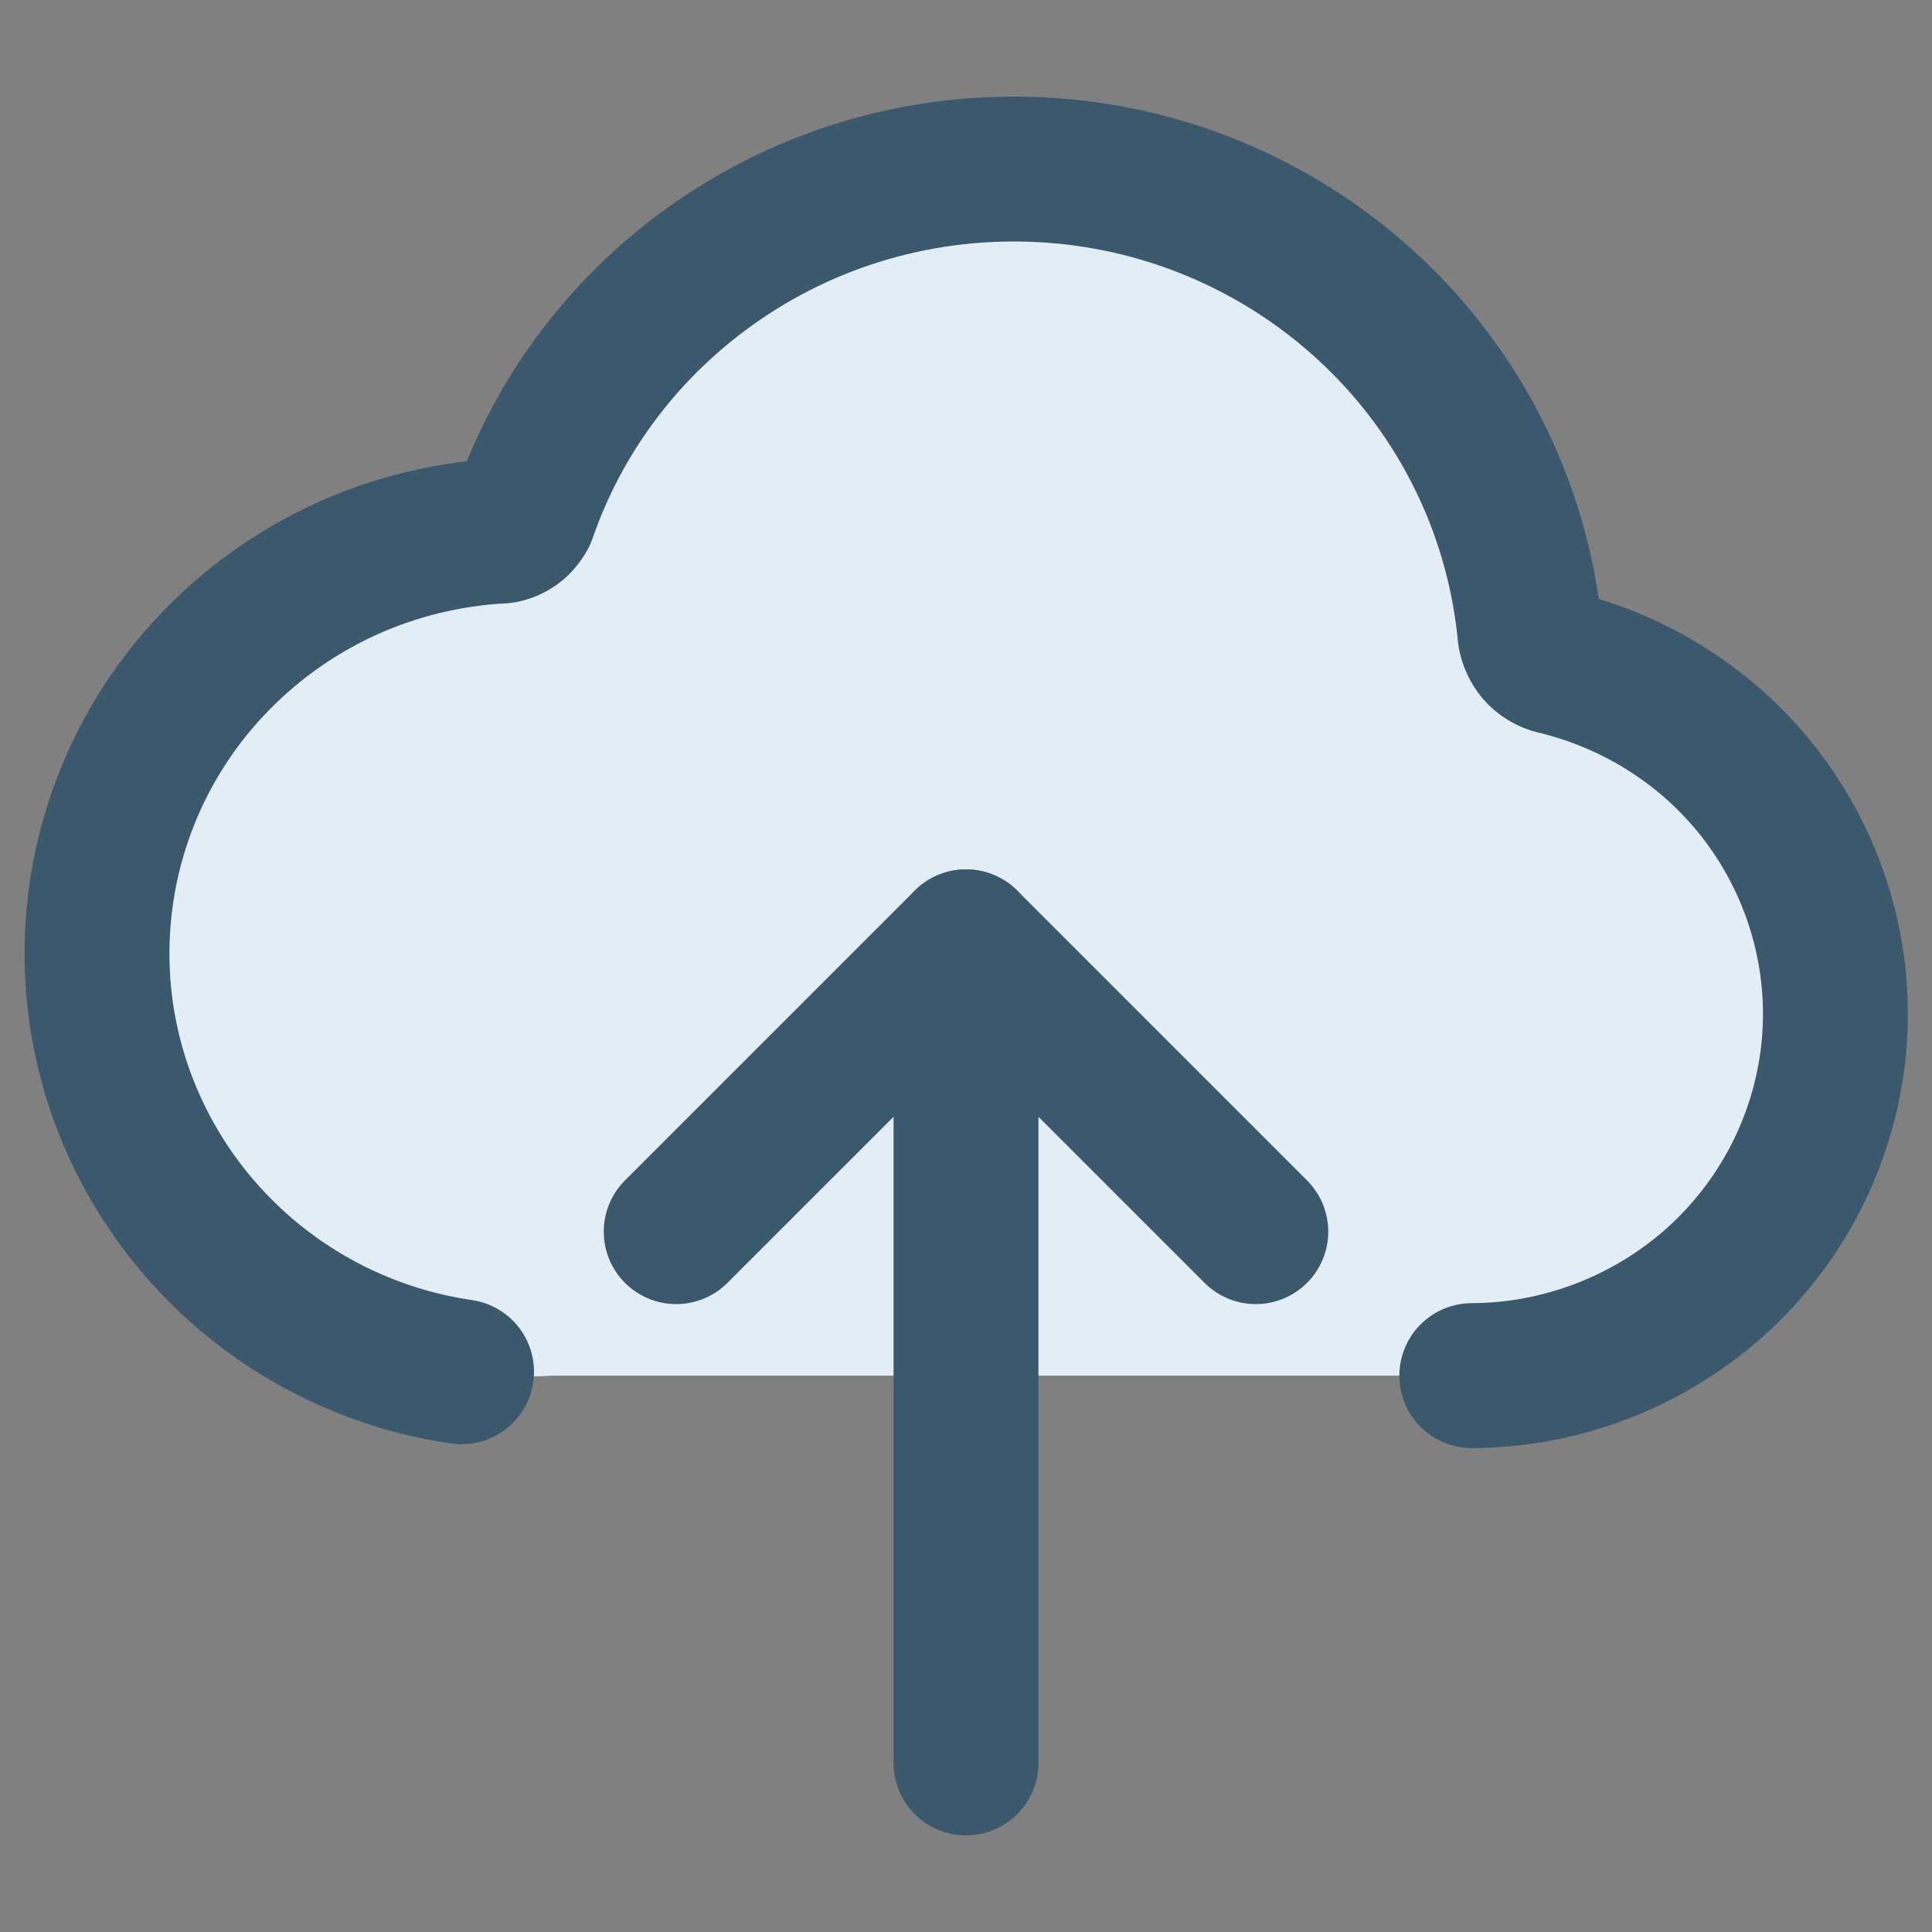
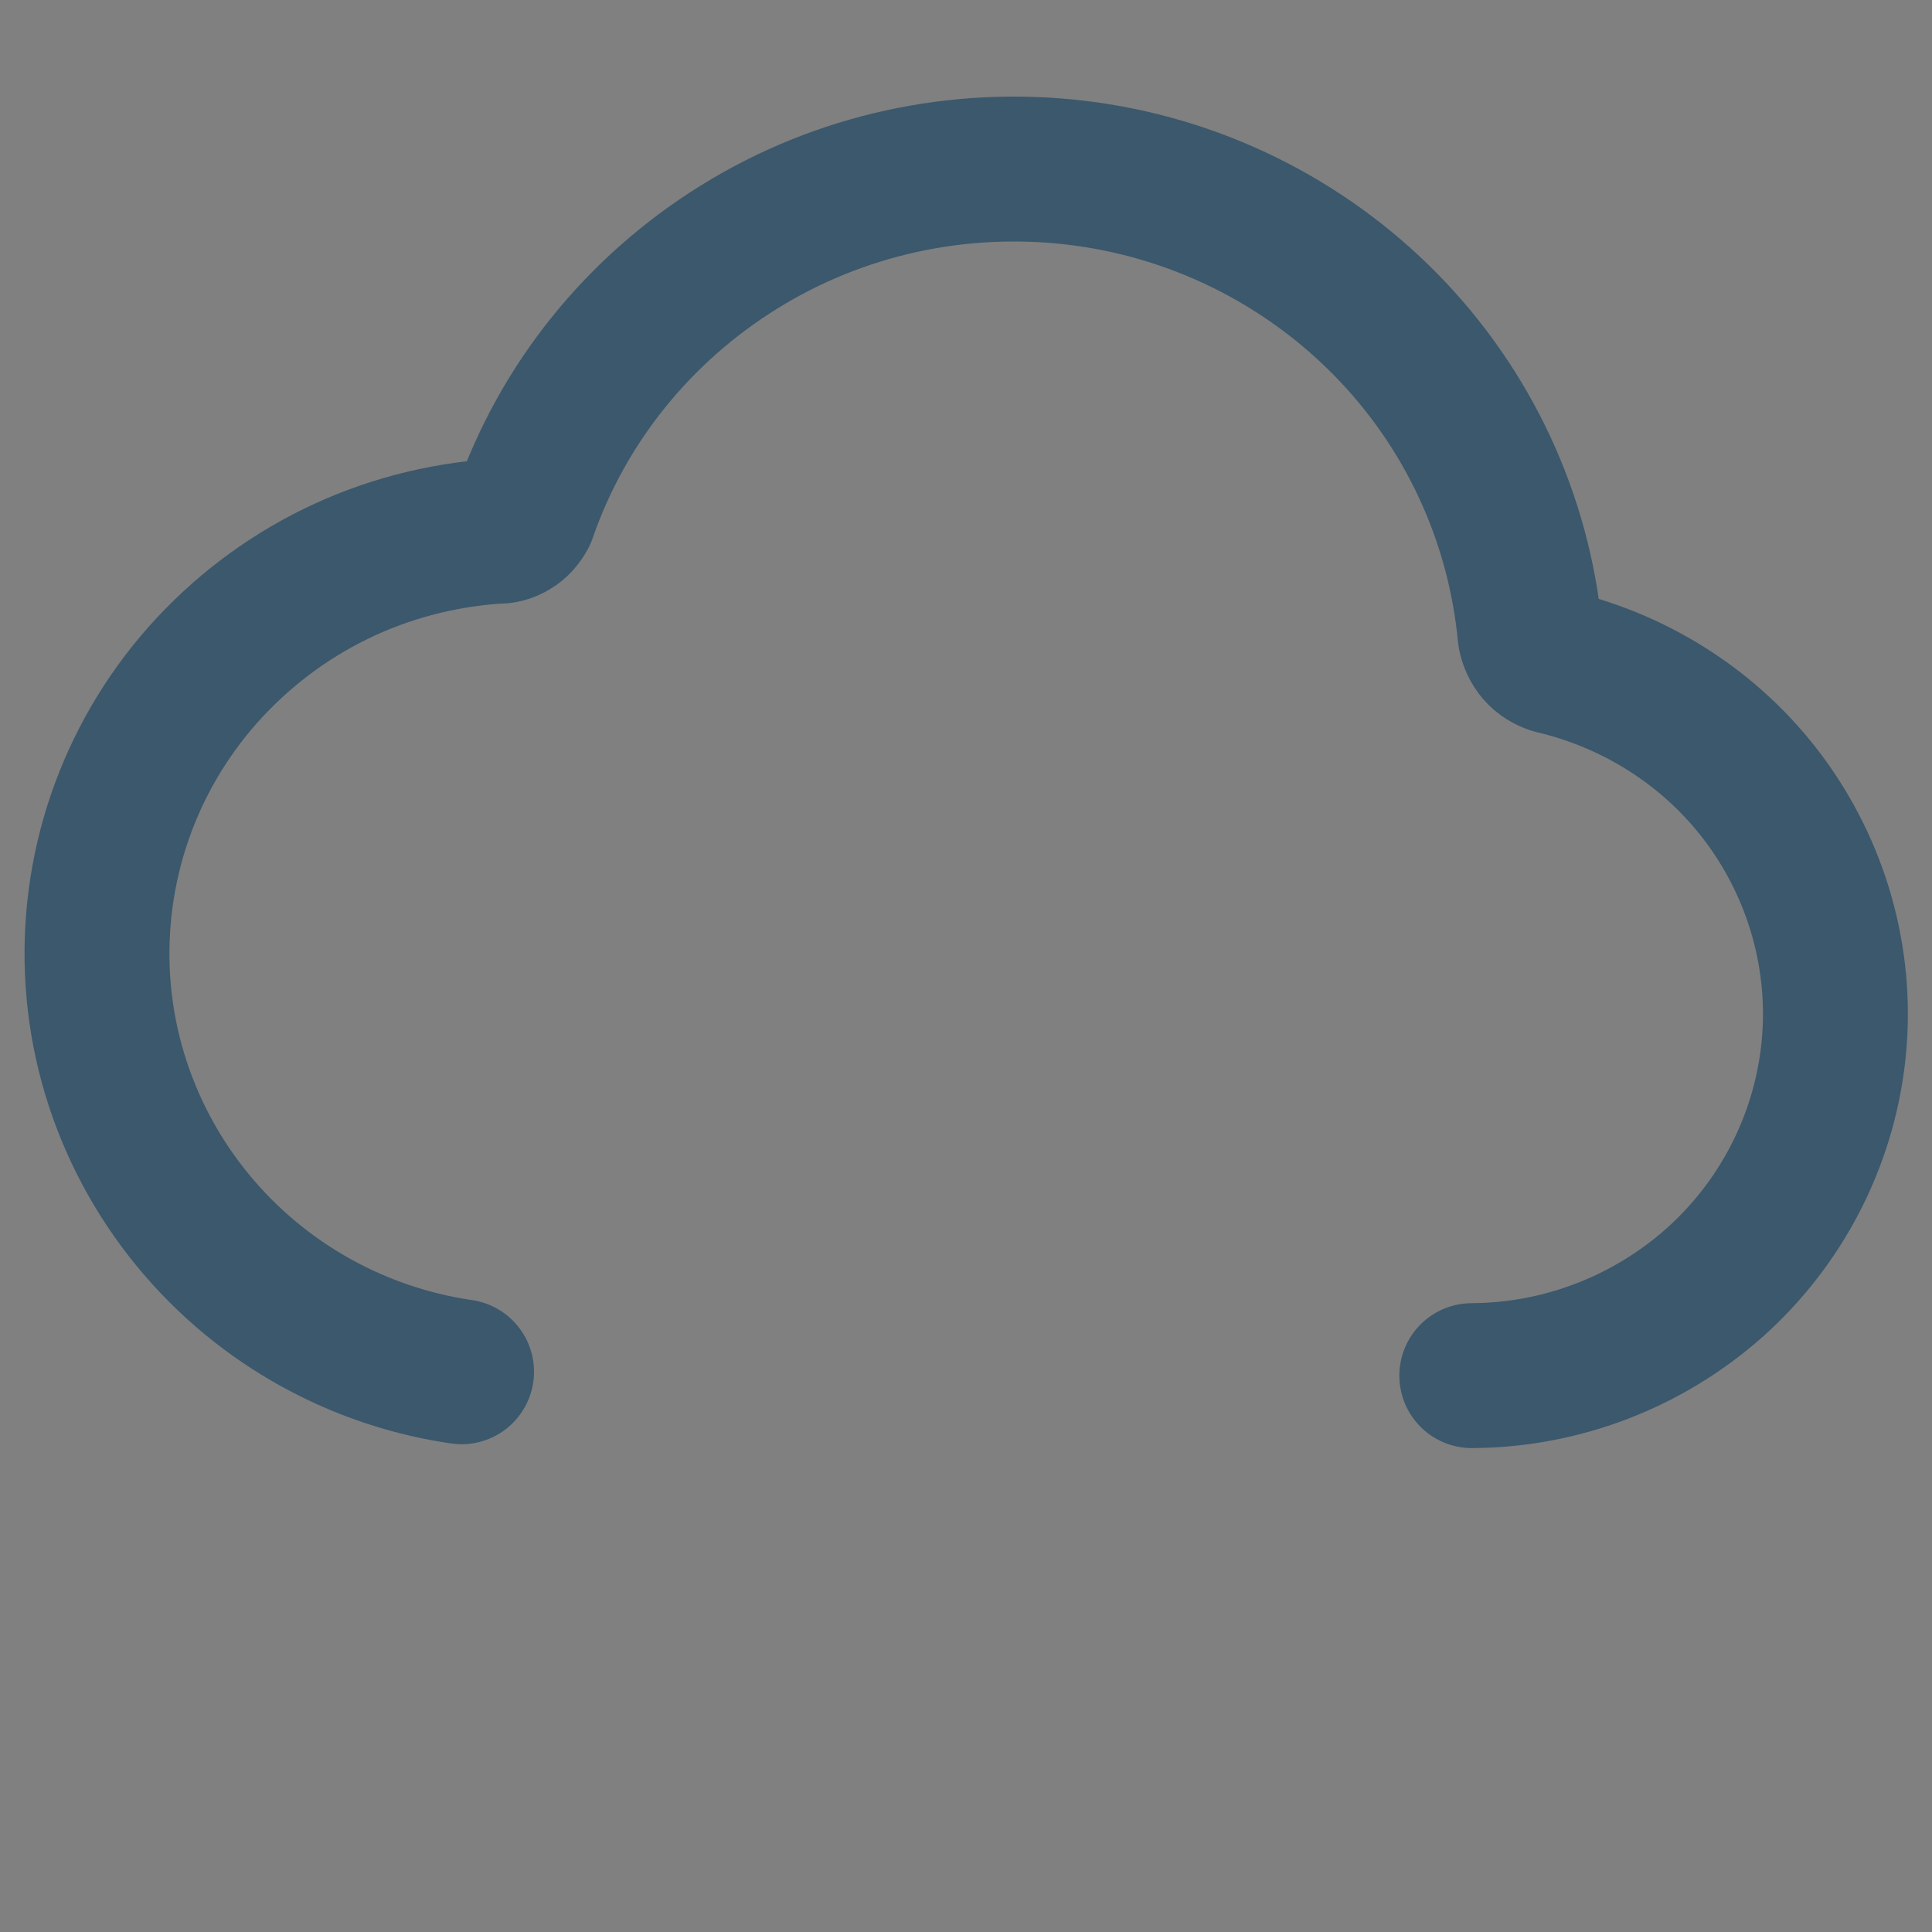
<svg xmlns="http://www.w3.org/2000/svg" width="40" height="40" viewBox="0 0 40 40" fill="none">
  <rect x="0" y="0" width="40" height="40" fill="#808080" stroke="none" />
-   <path d="M32.157 13.7C32.035 13.66 31.922 13.596 31.833 13.492C31.752 13.395 31.695 13.275 31.671 13.147C31.444 10.726 30.39 8.458 28.681 6.718C26.971 4.979 24.71 3.865 22.27 3.576C19.831 3.287 17.368 3.825 15.293 5.115C13.21 6.406 11.638 8.353 10.844 10.654C10.787 10.758 10.706 10.854 10.609 10.911C10.504 10.975 10.39 11.007 10.269 10.999C9.11 11.079 7.975 11.375 6.93 11.888C5.885 12.401 4.961 13.107 4.191 13.973C2.643 15.72 1.865 18.004 2.019 20.321C2.173 22.637 3.259 24.802 5.026 26.333C6.792 27.864 9.102 28.633 11.444 28.481H30.455C32.311 28.473 34.094 27.784 35.471 26.565C36.849 25.339 37.724 23.655 37.935 21.836C38.146 20.016 37.668 18.181 36.606 16.682C35.544 15.183 33.956 14.125 32.149 13.7H32.157Z" fill="#E3EDF6" />
  <path d="M30.472 28.481C32.328 28.473 34.11 27.784 35.488 26.565C36.866 25.339 37.741 23.655 37.952 21.836C38.162 20.016 37.684 18.181 36.623 16.682C35.561 15.183 33.972 14.125 32.165 13.7C32.044 13.66 31.93 13.596 31.841 13.492C31.76 13.395 31.703 13.275 31.679 13.147C31.452 10.726 30.399 8.458 28.689 6.718C26.979 4.979 24.718 3.865 22.279 3.576C19.84 3.287 17.376 3.825 15.301 5.115C13.219 6.406 11.647 8.353 10.852 10.654C10.796 10.758 10.715 10.854 10.617 10.911C10.512 10.975 10.399 11.007 10.277 10.999C9.118 11.079 7.984 11.375 6.938 11.888C5.893 12.401 4.969 13.107 4.199 13.973C2.651 15.72 1.873 18.004 2.027 20.321C2.181 22.637 3.267 24.802 5.034 26.333C6.322 27.447 7.895 28.16 9.556 28.401" stroke="#3B586D" stroke-width="3" stroke-linecap="round" stroke-linejoin="round" />
-   <path d="M26 25.5L20 19.5L14 25.5" stroke="#3B586D" stroke-width="3" stroke-linecap="round" stroke-linejoin="round" />
-   <path d="M20 36.5L20 19.5" stroke="#3B586D" stroke-width="3" stroke-linecap="round" stroke-linejoin="round" />
</svg>